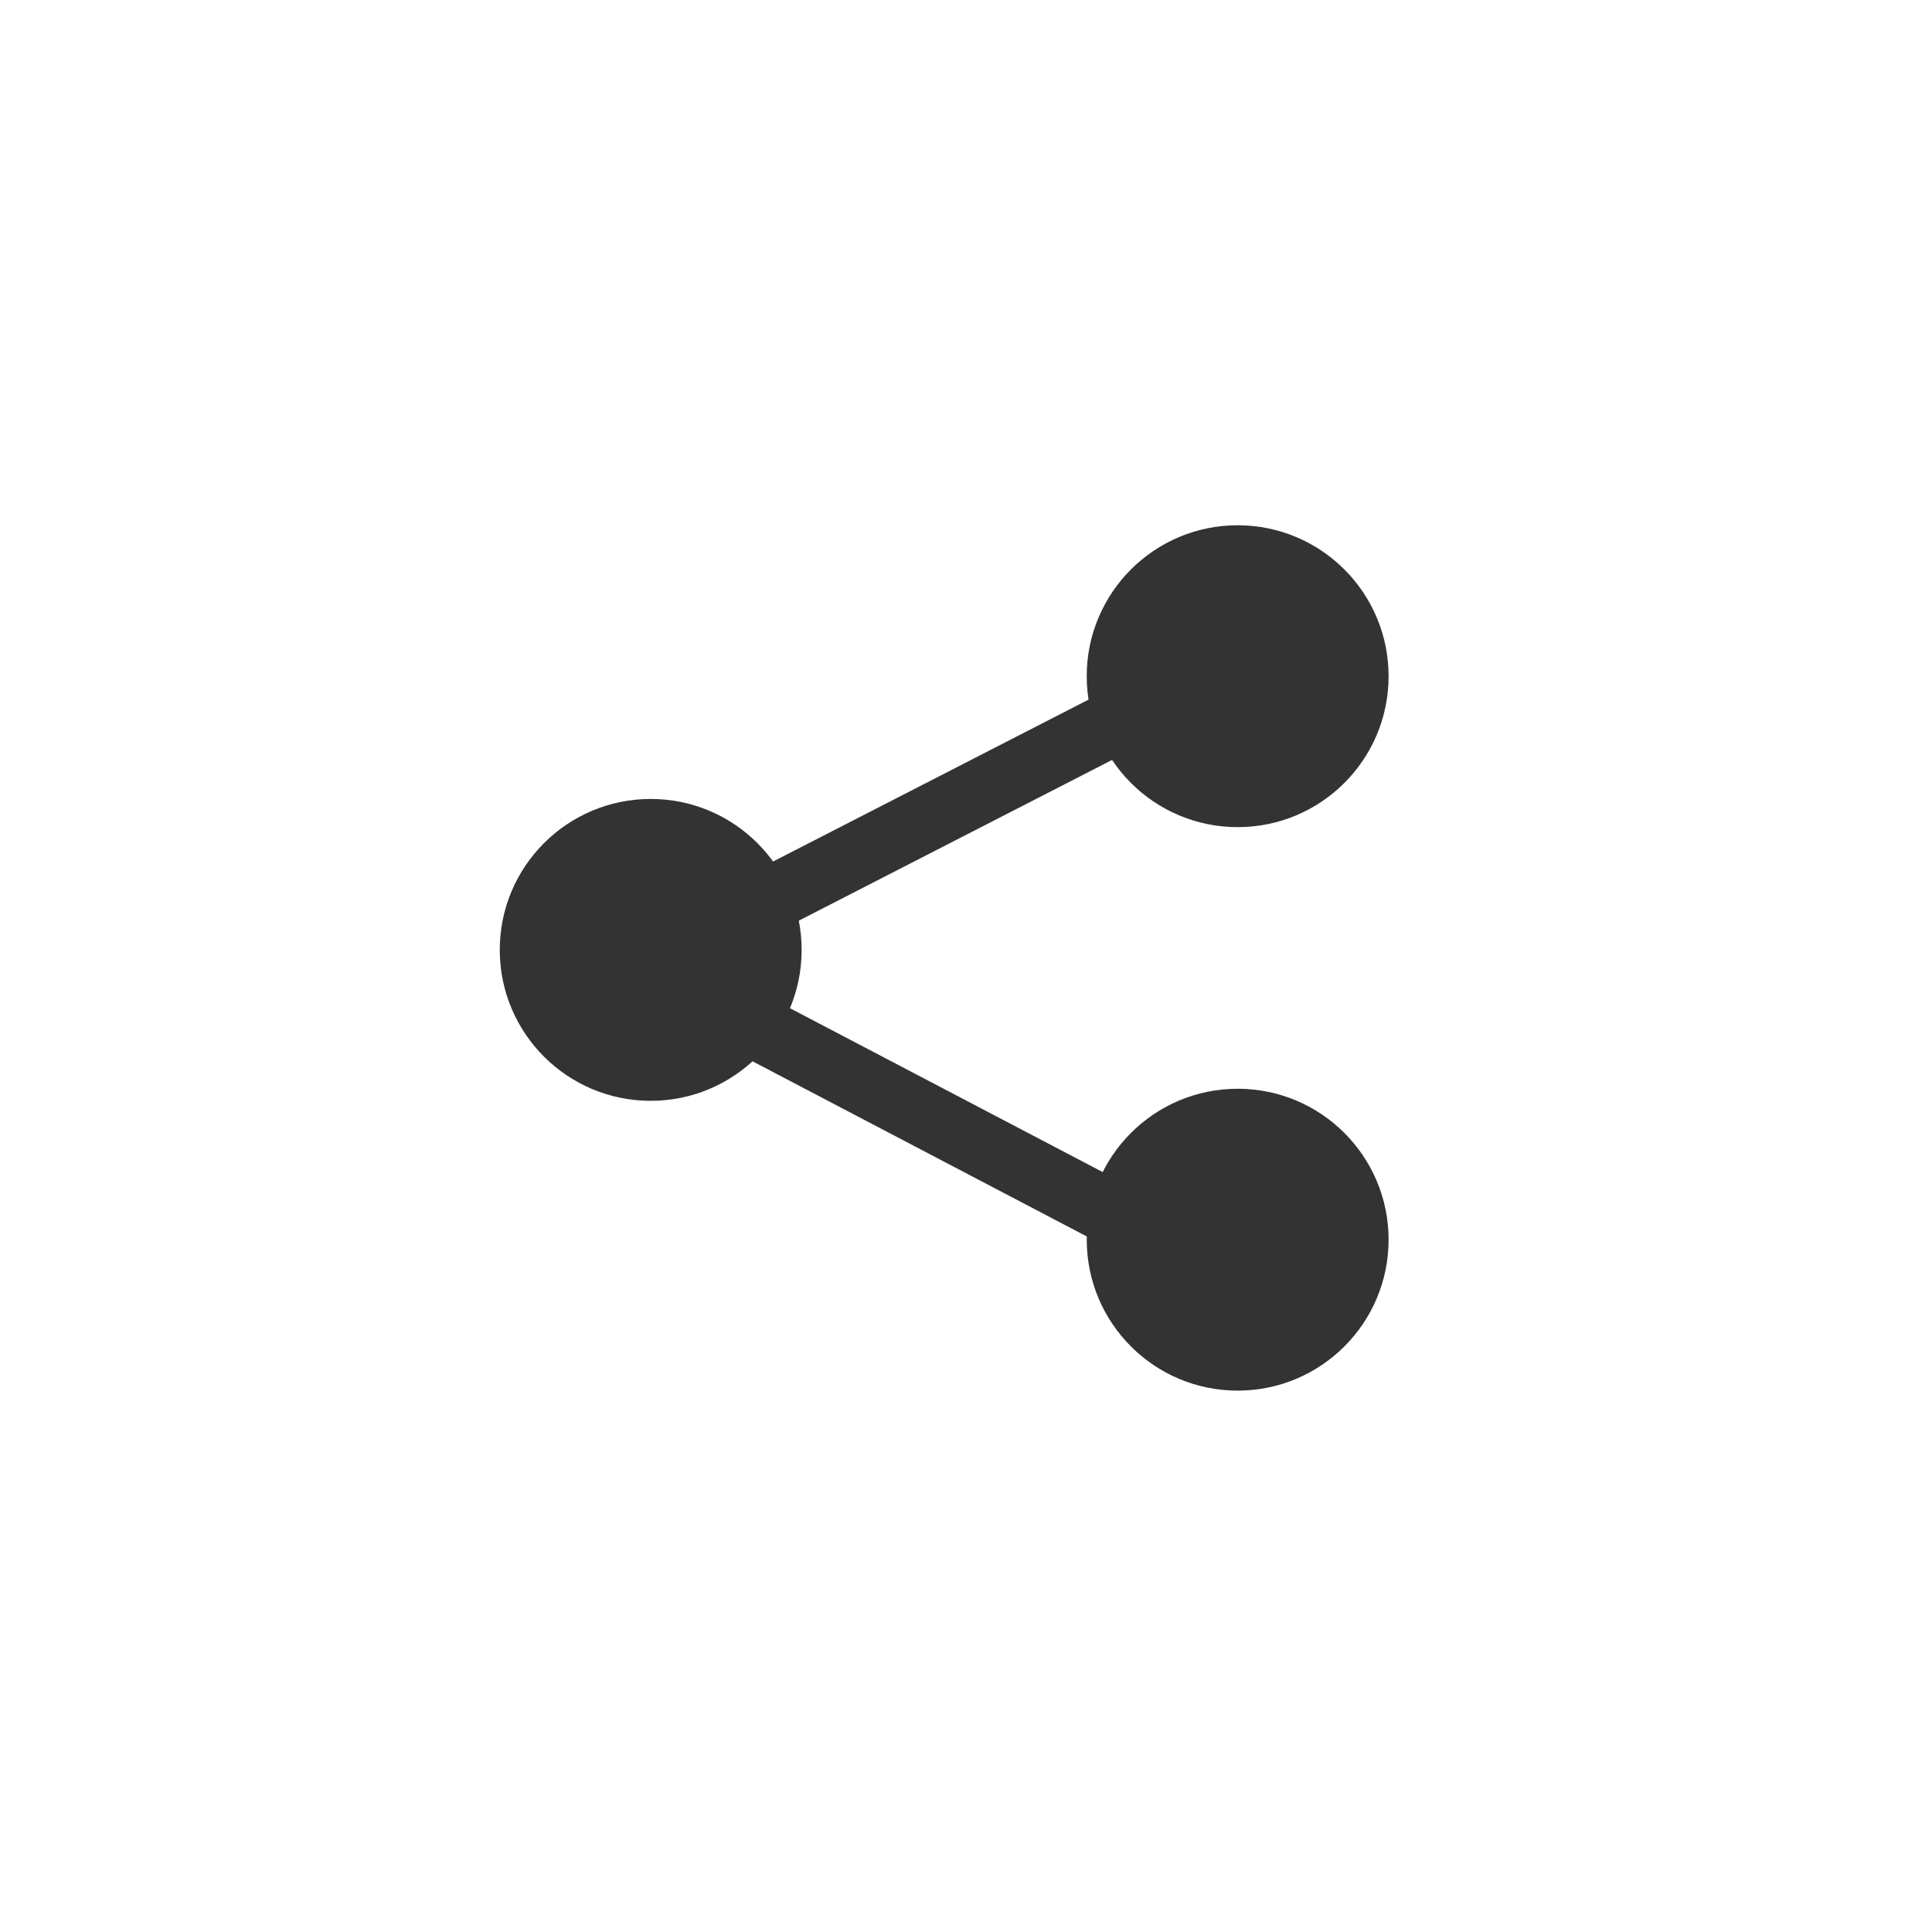
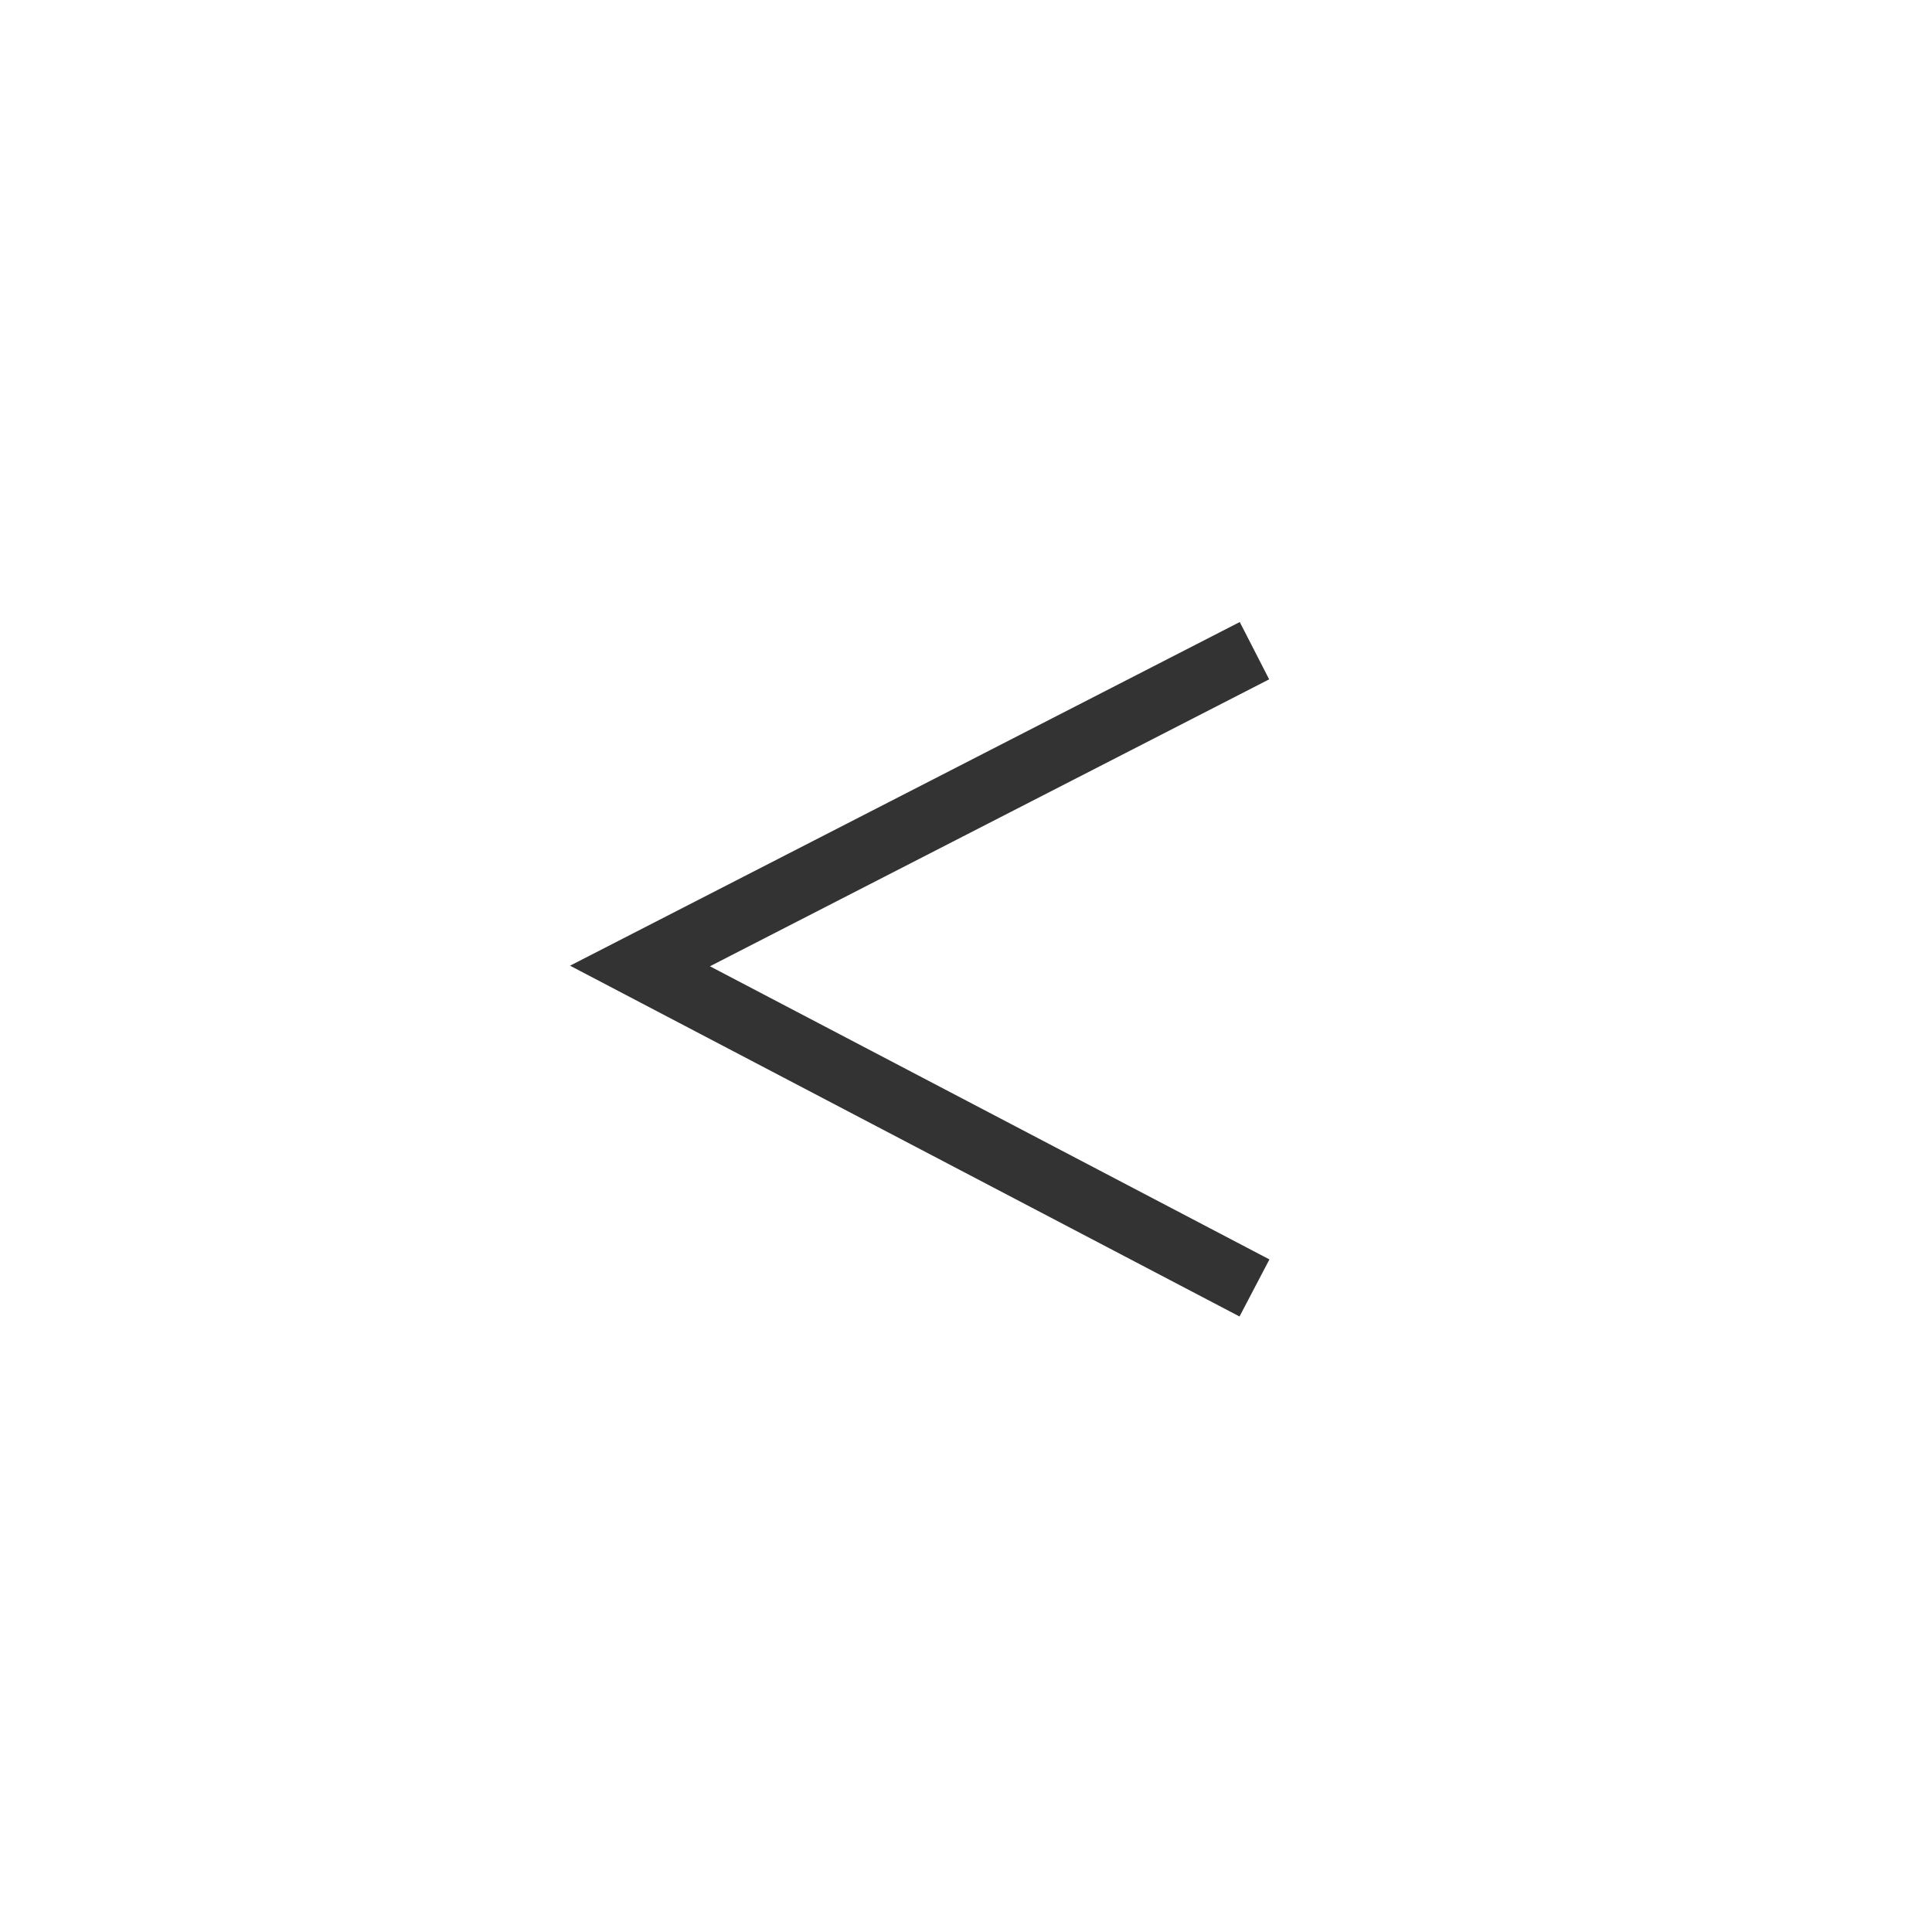
<svg xmlns="http://www.w3.org/2000/svg" width="56" height="56" viewBox="0 0 56 56" fill="none">
-   <circle cx="18.861" cy="27.533" r="4.375" fill="#333333" />
-   <circle cx="35.874" cy="19.6" r="4.375" fill="#333333" />
-   <path d="M40.249 35.933C40.249 38.35 38.291 40.308 35.874 40.308C33.458 40.308 31.5 38.35 31.5 35.933C31.5 33.517 33.458 31.558 35.874 31.558C38.291 31.558 40.249 33.517 40.249 35.933Z" fill="#333333" />
  <path d="M36.787 19.691L20.578 28.008L36.795 36.505L35.928 38.159L16.523 27.991L35.935 18.03L36.787 19.691Z" fill="#333333" />
</svg>